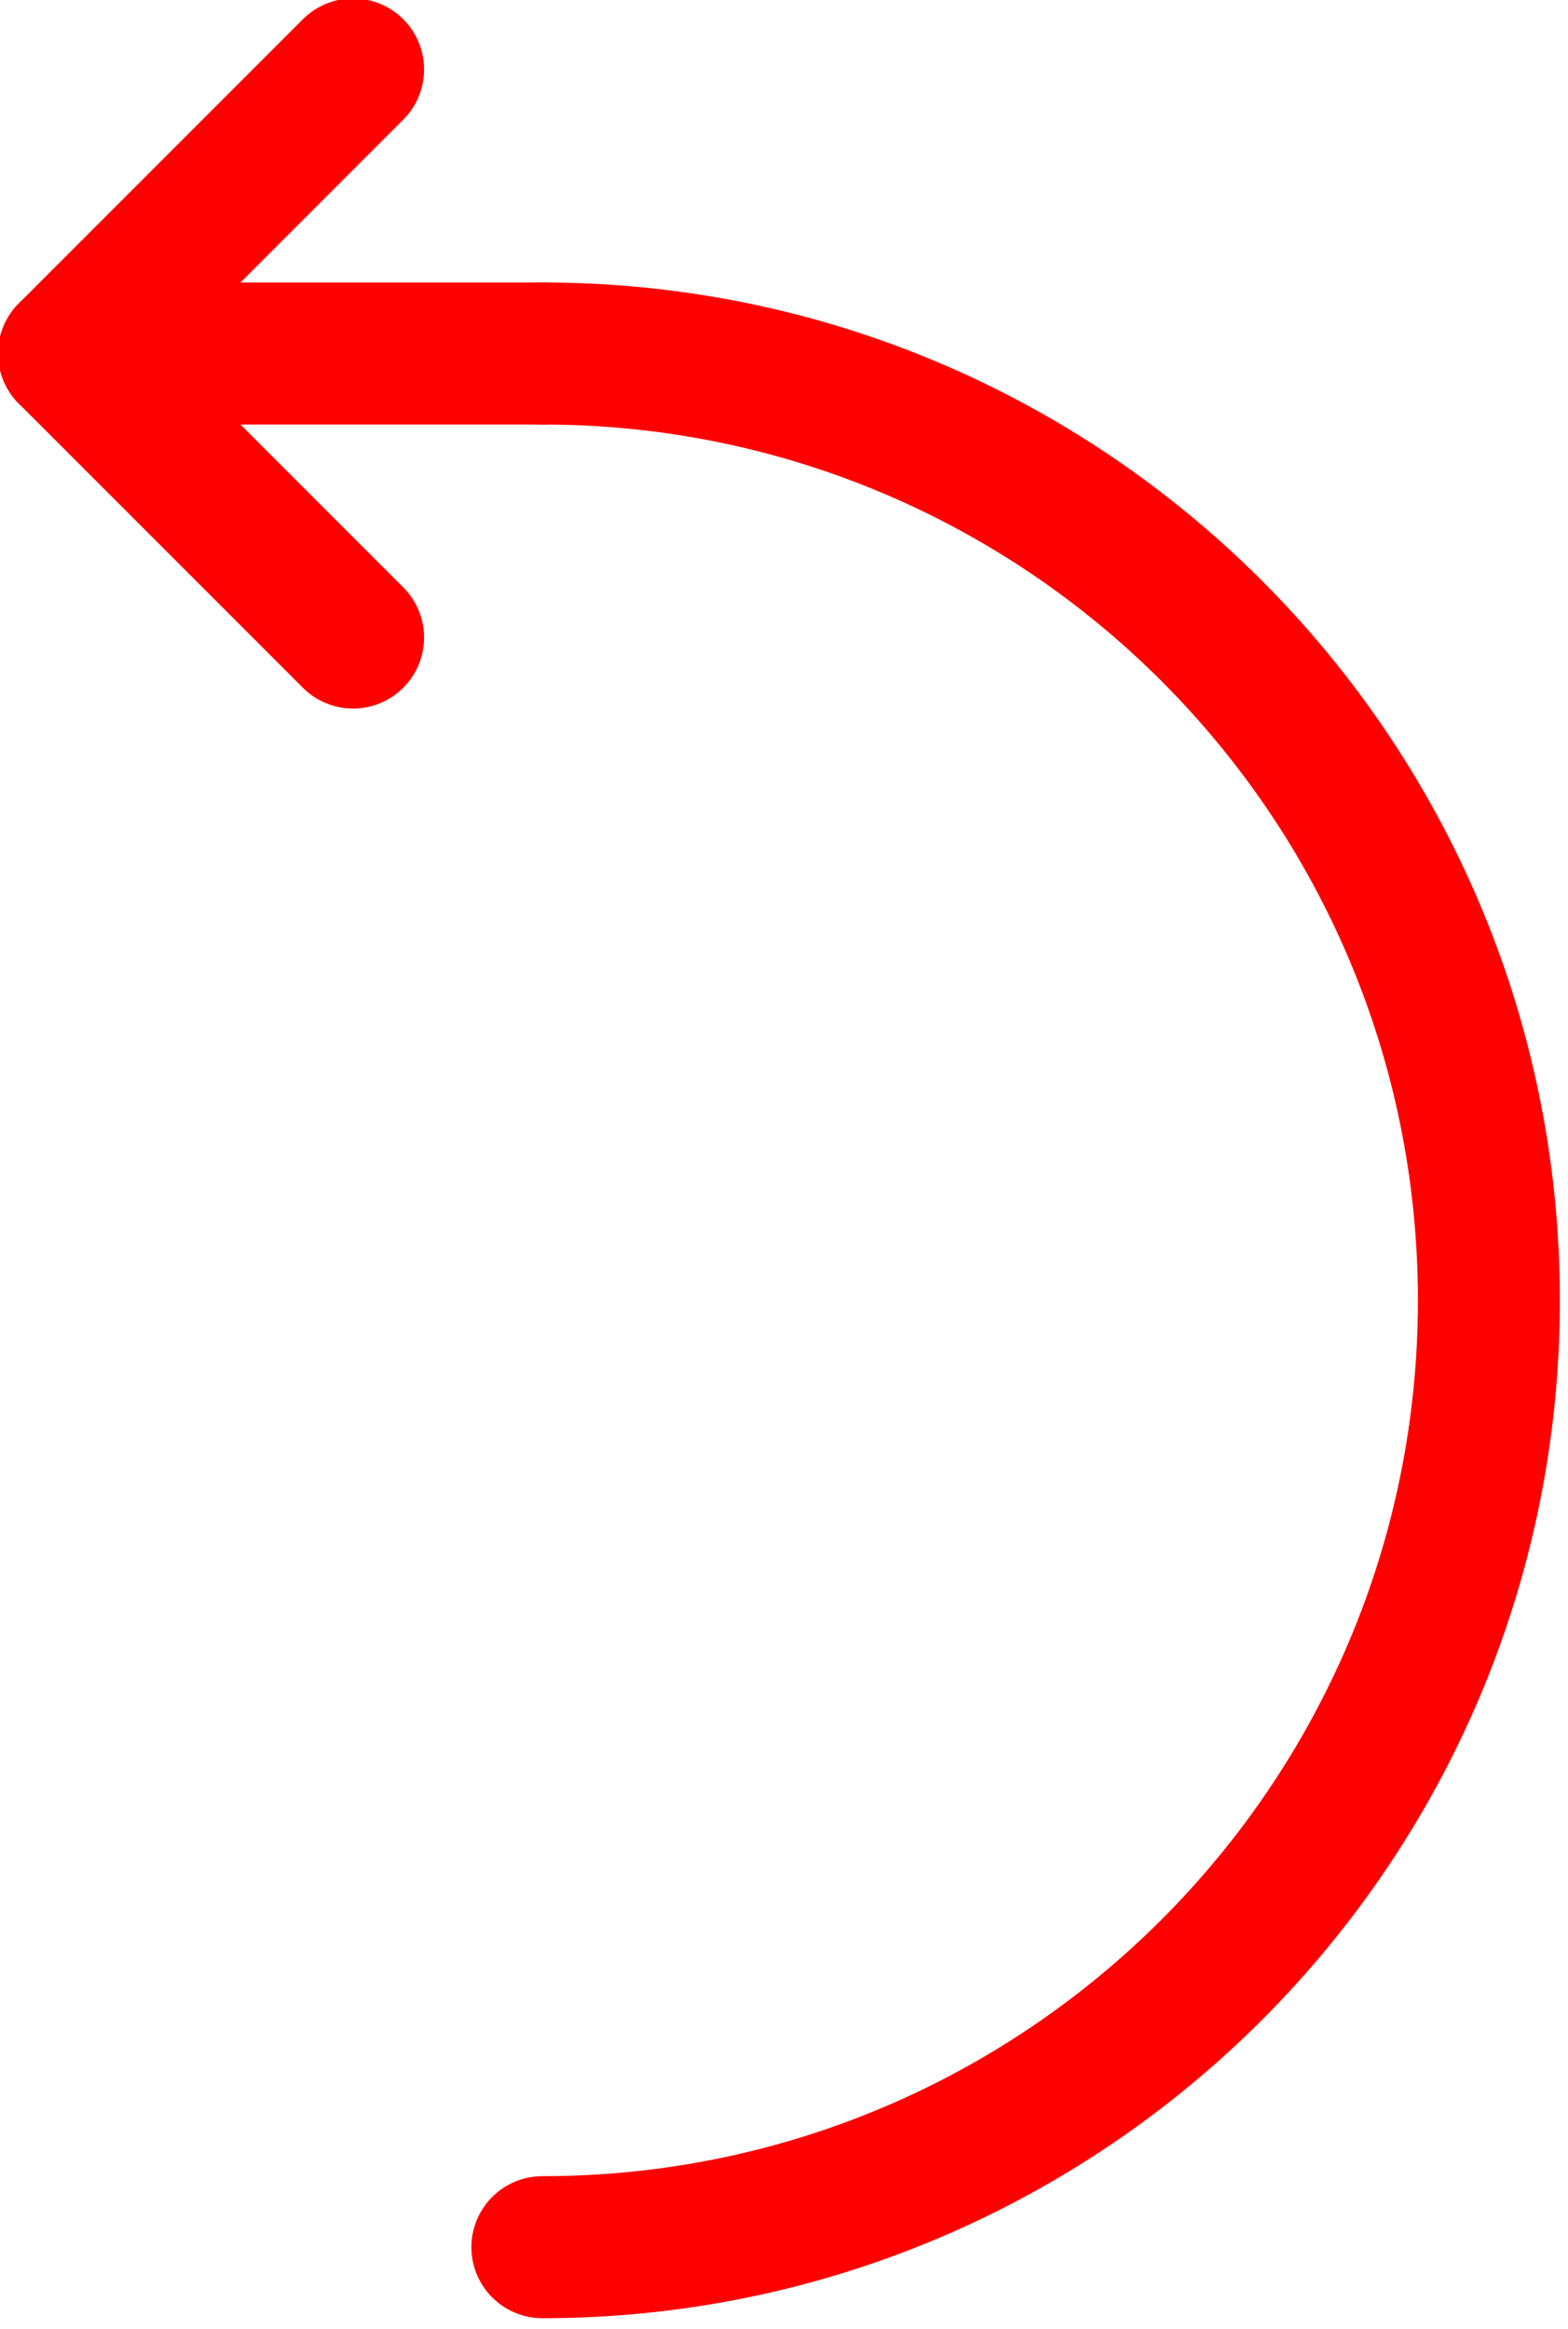
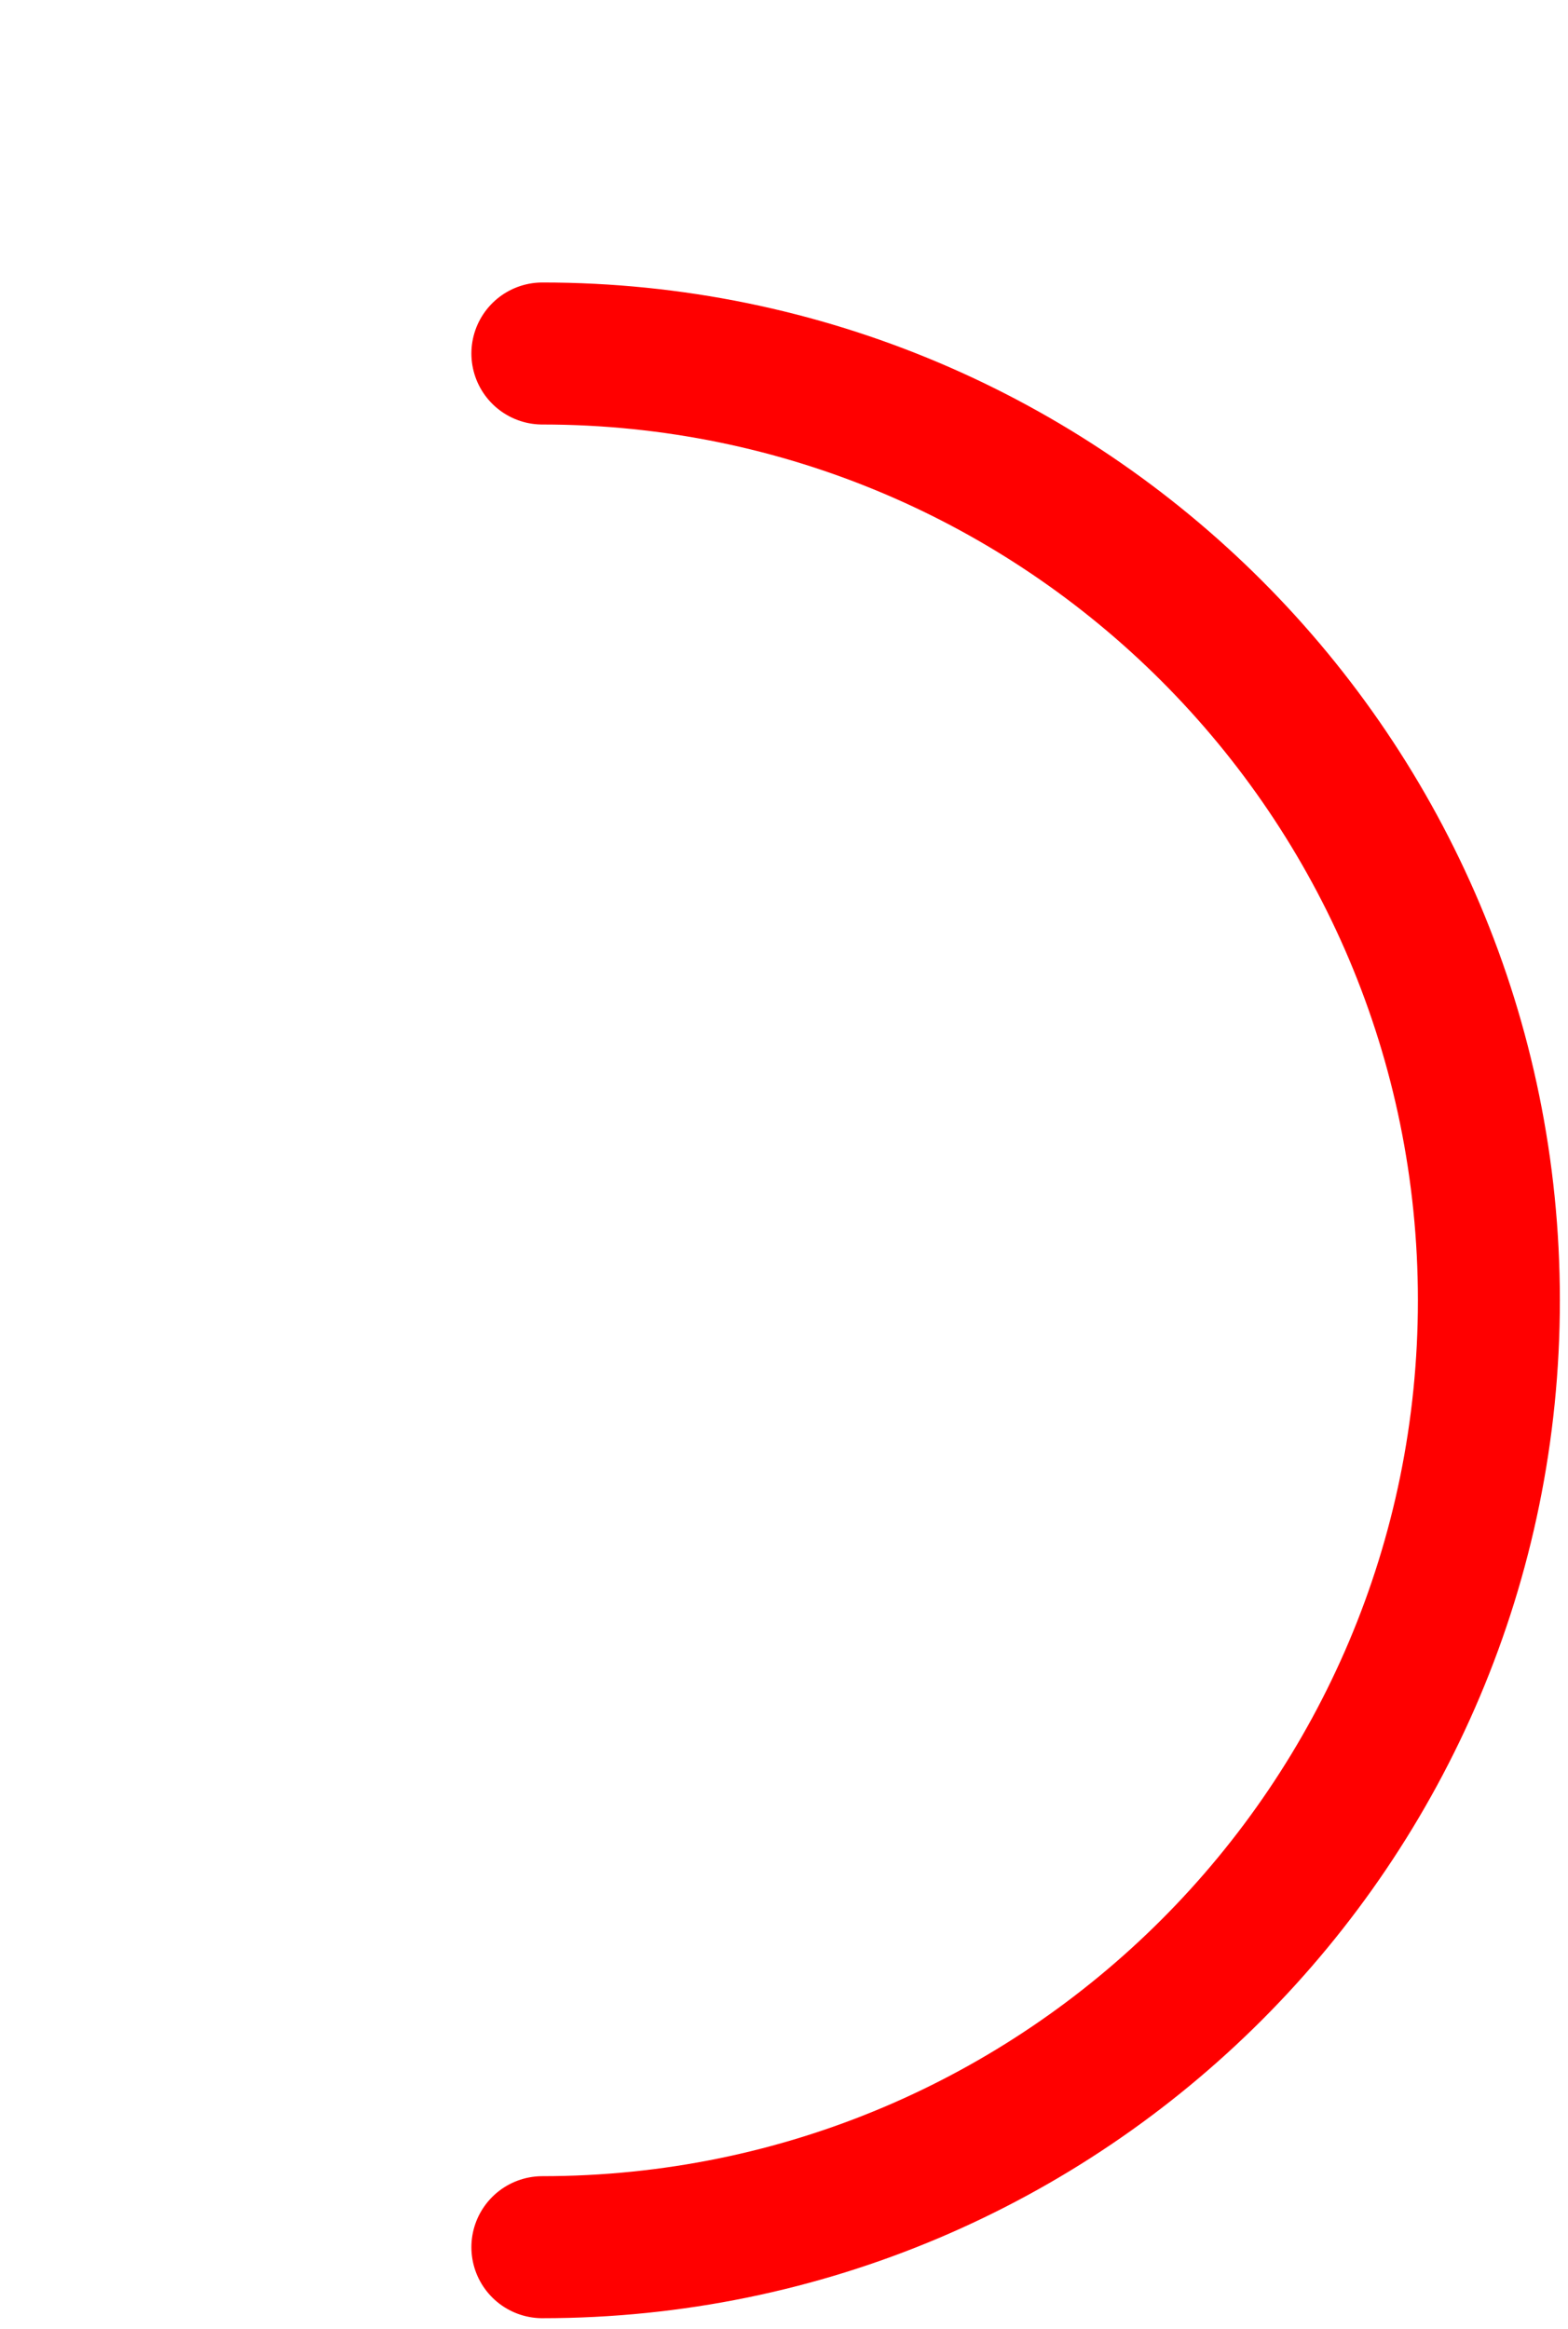
<svg xmlns="http://www.w3.org/2000/svg" height="245.918pt" version="1.1" viewBox="56.621 54.06 165.618 245.918" width="165.618pt">
  <g id="page1">
    <g transform="matrix(0.996 0 0 0.996 113.909 191.358)">
      <path d="M 0 100.375C 55.436 100.375 100.375 55.436 100.375 0C 100.375 -55.436 55.436 -100.375 3.34316e-14 -100.375" fill="none" stroke="#ff0000" stroke-linecap="round" stroke-linejoin="round" stroke-miterlimit="10.037" stroke-width="15.056" />
    </g>
    <g transform="matrix(0.996 0 0 0.996 113.909 191.358)">
-       <path d="M 0 -100.375L -50.188 -100.375" fill="none" stroke="#ff0000" stroke-linecap="round" stroke-linejoin="round" stroke-miterlimit="10.037" stroke-width="15.056" />
-     </g>
+       </g>
    <g transform="matrix(0.996 0 0 0.996 113.909 191.358)">
-       <path d="M -50.188 -100.375L -20.075 -130.487" fill="none" stroke="#ff0000" stroke-linecap="round" stroke-linejoin="round" stroke-miterlimit="10.037" stroke-width="15.056" />
-     </g>
+       </g>
    <g transform="matrix(0.996 0 0 0.996 113.909 191.358)">
-       <path d="M -50.188 -100.375L -20.075 -70.263" fill="none" stroke="#ff0000" stroke-linecap="round" stroke-linejoin="round" stroke-miterlimit="10.037" stroke-width="15.056" />
-     </g>
+       </g>
  </g>
</svg>